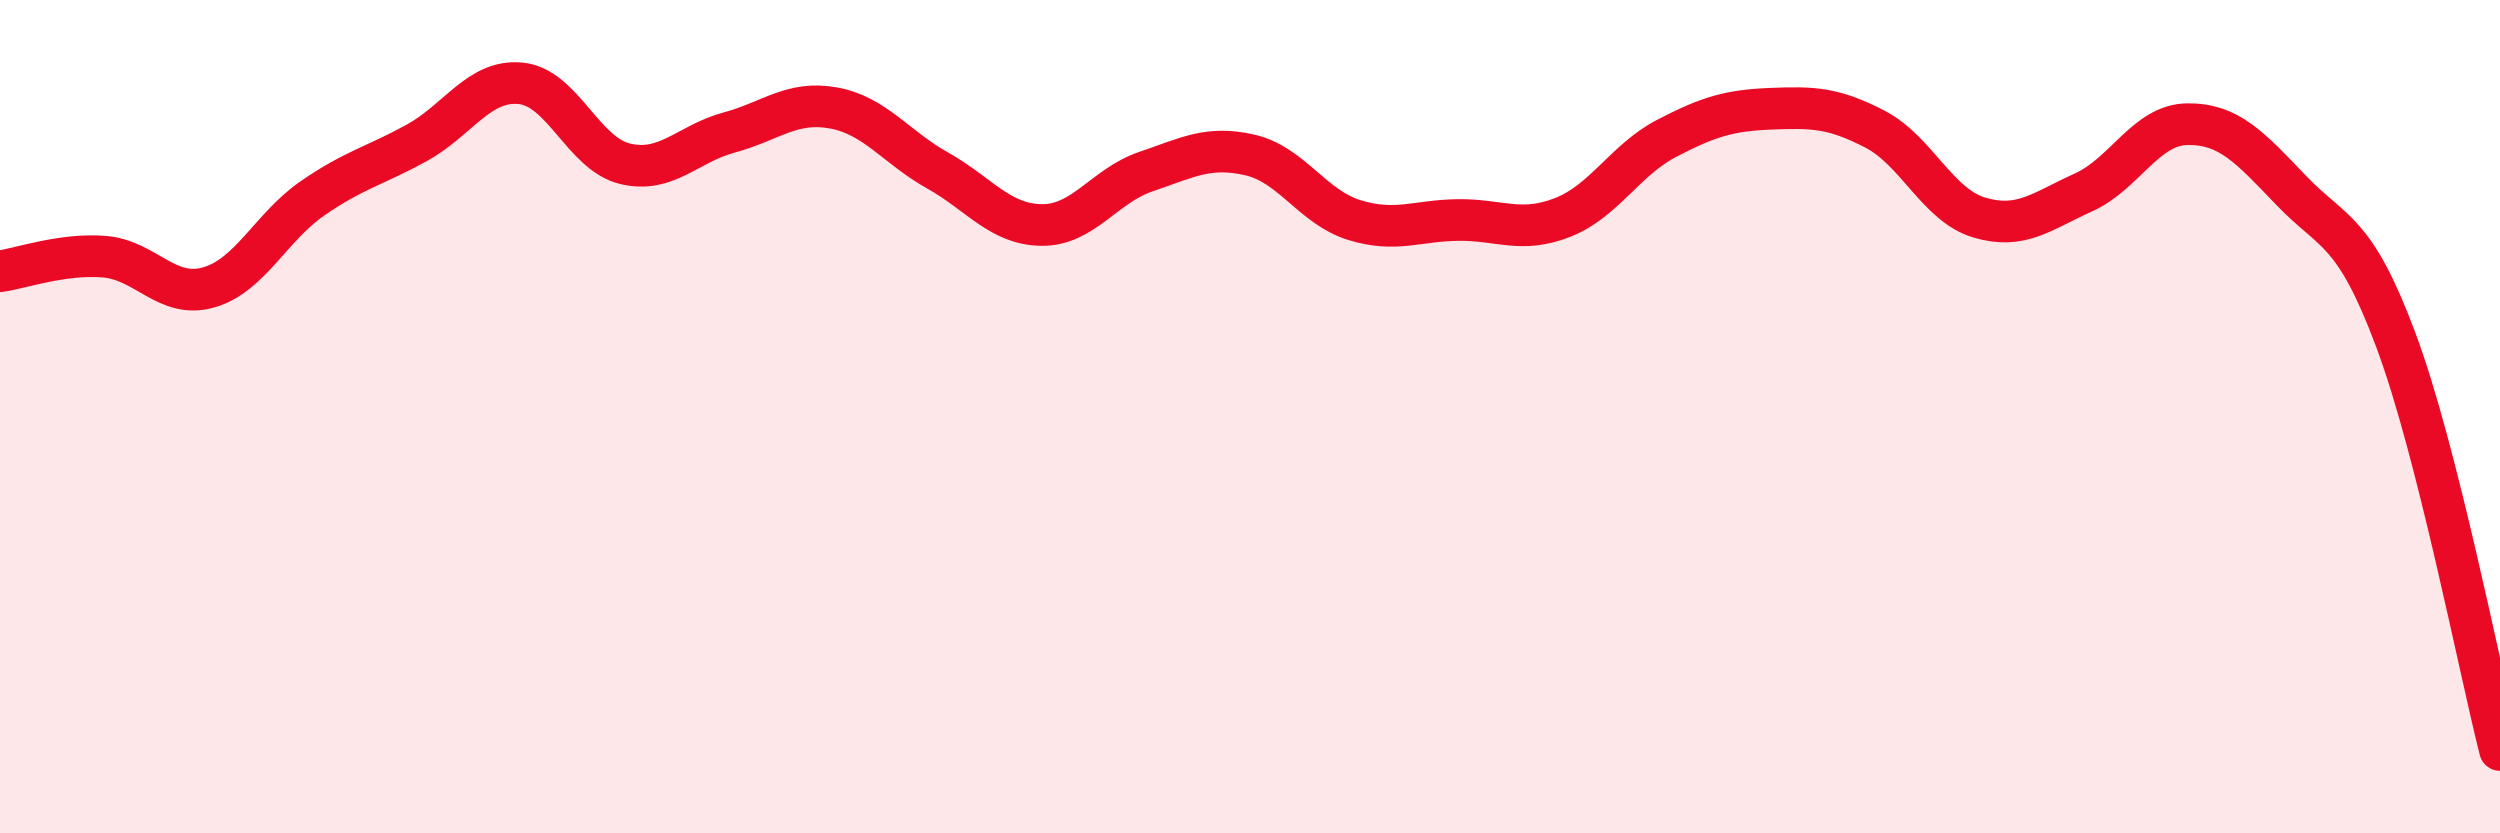
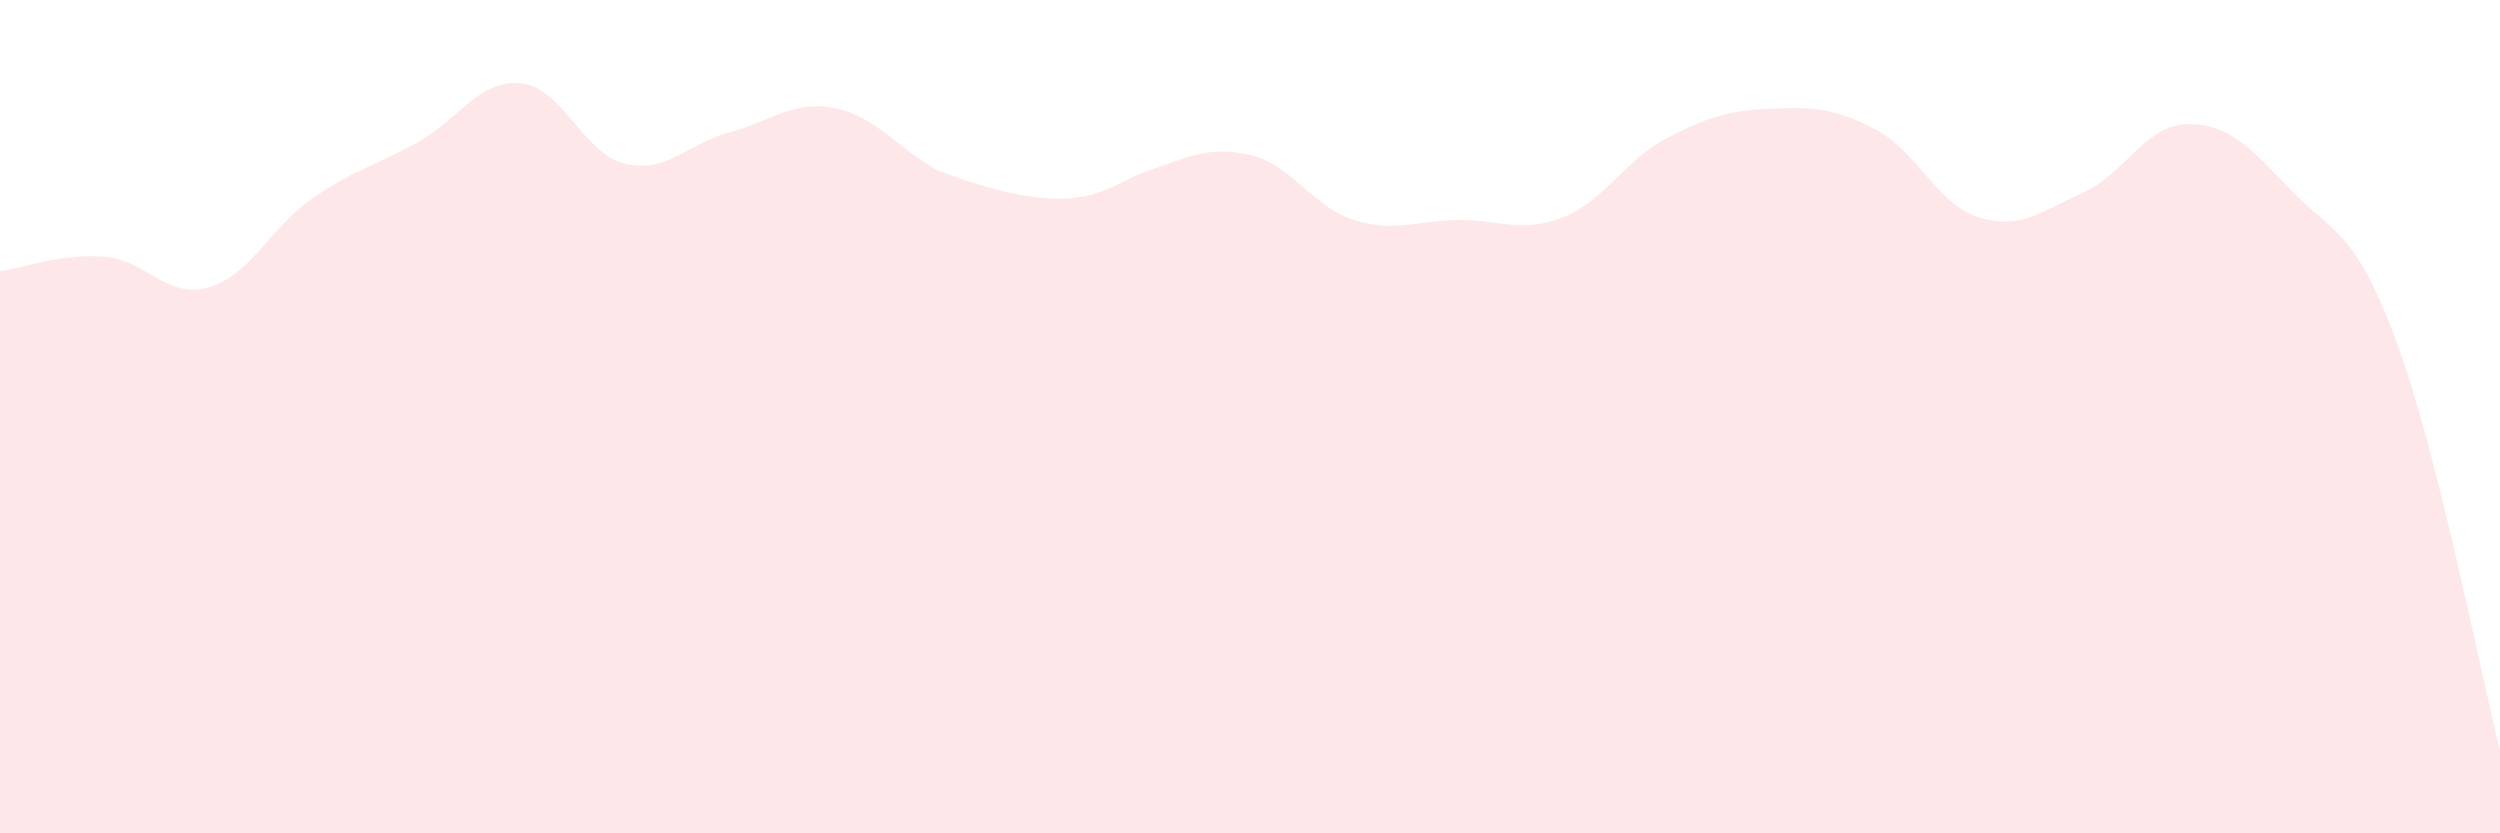
<svg xmlns="http://www.w3.org/2000/svg" width="60" height="20" viewBox="0 0 60 20">
-   <path d="M 0,6.51 C 0.5,6.44 1.5,6.08 2.5,6.16 C 3.5,6.24 4,7.18 5,6.9 C 6,6.62 6.5,5.45 7.5,4.76 C 8.5,4.07 9,3.98 10,3.43 C 11,2.88 11.5,1.9 12.5,2 C 13.5,2.1 14,3.69 15,3.93 C 16,4.17 16.5,3.45 17.5,3.18 C 18.5,2.91 19,2.41 20,2.59 C 21,2.77 21.5,3.53 22.5,4.09 C 23.5,4.65 24,5.39 25,5.4 C 26,5.41 26.5,4.46 27.5,4.12 C 28.5,3.78 29,3.49 30,3.72 C 31,3.95 31.5,4.97 32.5,5.28 C 33.5,5.59 34,5.29 35,5.28 C 36,5.27 36.5,5.61 37.5,5.22 C 38.5,4.83 39,3.84 40,3.32 C 41,2.8 41.5,2.65 42.5,2.61 C 43.5,2.57 44,2.58 45,3.1 C 46,3.62 46.5,4.92 47.5,5.22 C 48.5,5.52 49,5.07 50,4.62 C 51,4.17 51.5,2.99 52.5,2.98 C 53.5,2.97 54,3.54 55,4.58 C 56,5.62 56.5,5.48 57.5,8.16 C 58.5,10.84 59.5,16.03 60,18L60 20L0 20Z" fill="#EB0A25" opacity="0.1" stroke-linecap="round" stroke-linejoin="round" />
-   <path d="M 0,6.51 C 0.5,6.44 1.5,6.08 2.5,6.16 C 3.5,6.24 4,7.18 5,6.9 C 6,6.62 6.5,5.45 7.5,4.76 C 8.5,4.07 9,3.98 10,3.43 C 11,2.88 11.5,1.9 12.5,2 C 13.5,2.1 14,3.69 15,3.93 C 16,4.17 16.5,3.45 17.5,3.18 C 18.5,2.91 19,2.41 20,2.59 C 21,2.77 21.5,3.53 22.5,4.09 C 23.5,4.65 24,5.39 25,5.4 C 26,5.41 26.5,4.46 27.5,4.12 C 28.5,3.78 29,3.49 30,3.72 C 31,3.95 31.5,4.97 32.5,5.28 C 33.5,5.59 34,5.29 35,5.28 C 36,5.27 36.5,5.61 37.5,5.22 C 38.5,4.83 39,3.84 40,3.32 C 41,2.8 41.5,2.65 42.5,2.61 C 43.5,2.57 44,2.58 45,3.1 C 46,3.62 46.5,4.92 47.5,5.22 C 48.5,5.52 49,5.07 50,4.62 C 51,4.17 51.5,2.99 52.5,2.98 C 53.5,2.97 54,3.54 55,4.58 C 56,5.62 56.5,5.48 57.5,8.16 C 58.5,10.84 59.5,16.03 60,18" stroke="#EB0A25" stroke-width="1" fill="none" stroke-linecap="round" stroke-linejoin="round" />
+   <path d="M 0,6.51 C 0.5,6.44 1.5,6.08 2.5,6.16 C 3.5,6.24 4,7.18 5,6.9 C 6,6.62 6.5,5.45 7.5,4.76 C 8.5,4.07 9,3.98 10,3.43 C 11,2.88 11.5,1.9 12.5,2 C 13.5,2.1 14,3.69 15,3.93 C 16,4.17 16.5,3.45 17.5,3.18 C 18.5,2.91 19,2.41 20,2.59 C 21,2.77 21.5,3.53 22.5,4.09 C 26,5.41 26.5,4.46 27.5,4.12 C 28.5,3.78 29,3.49 30,3.72 C 31,3.95 31.5,4.97 32.5,5.28 C 33.5,5.59 34,5.29 35,5.28 C 36,5.27 36.5,5.61 37.5,5.22 C 38.5,4.83 39,3.84 40,3.32 C 41,2.8 41.5,2.65 42.5,2.61 C 43.5,2.57 44,2.58 45,3.1 C 46,3.62 46.5,4.92 47.5,5.22 C 48.5,5.52 49,5.07 50,4.62 C 51,4.17 51.5,2.99 52.5,2.98 C 53.5,2.97 54,3.54 55,4.58 C 56,5.62 56.5,5.48 57.5,8.16 C 58.5,10.84 59.5,16.03 60,18L60 20L0 20Z" fill="#EB0A25" opacity="0.1" stroke-linecap="round" stroke-linejoin="round" />
</svg>